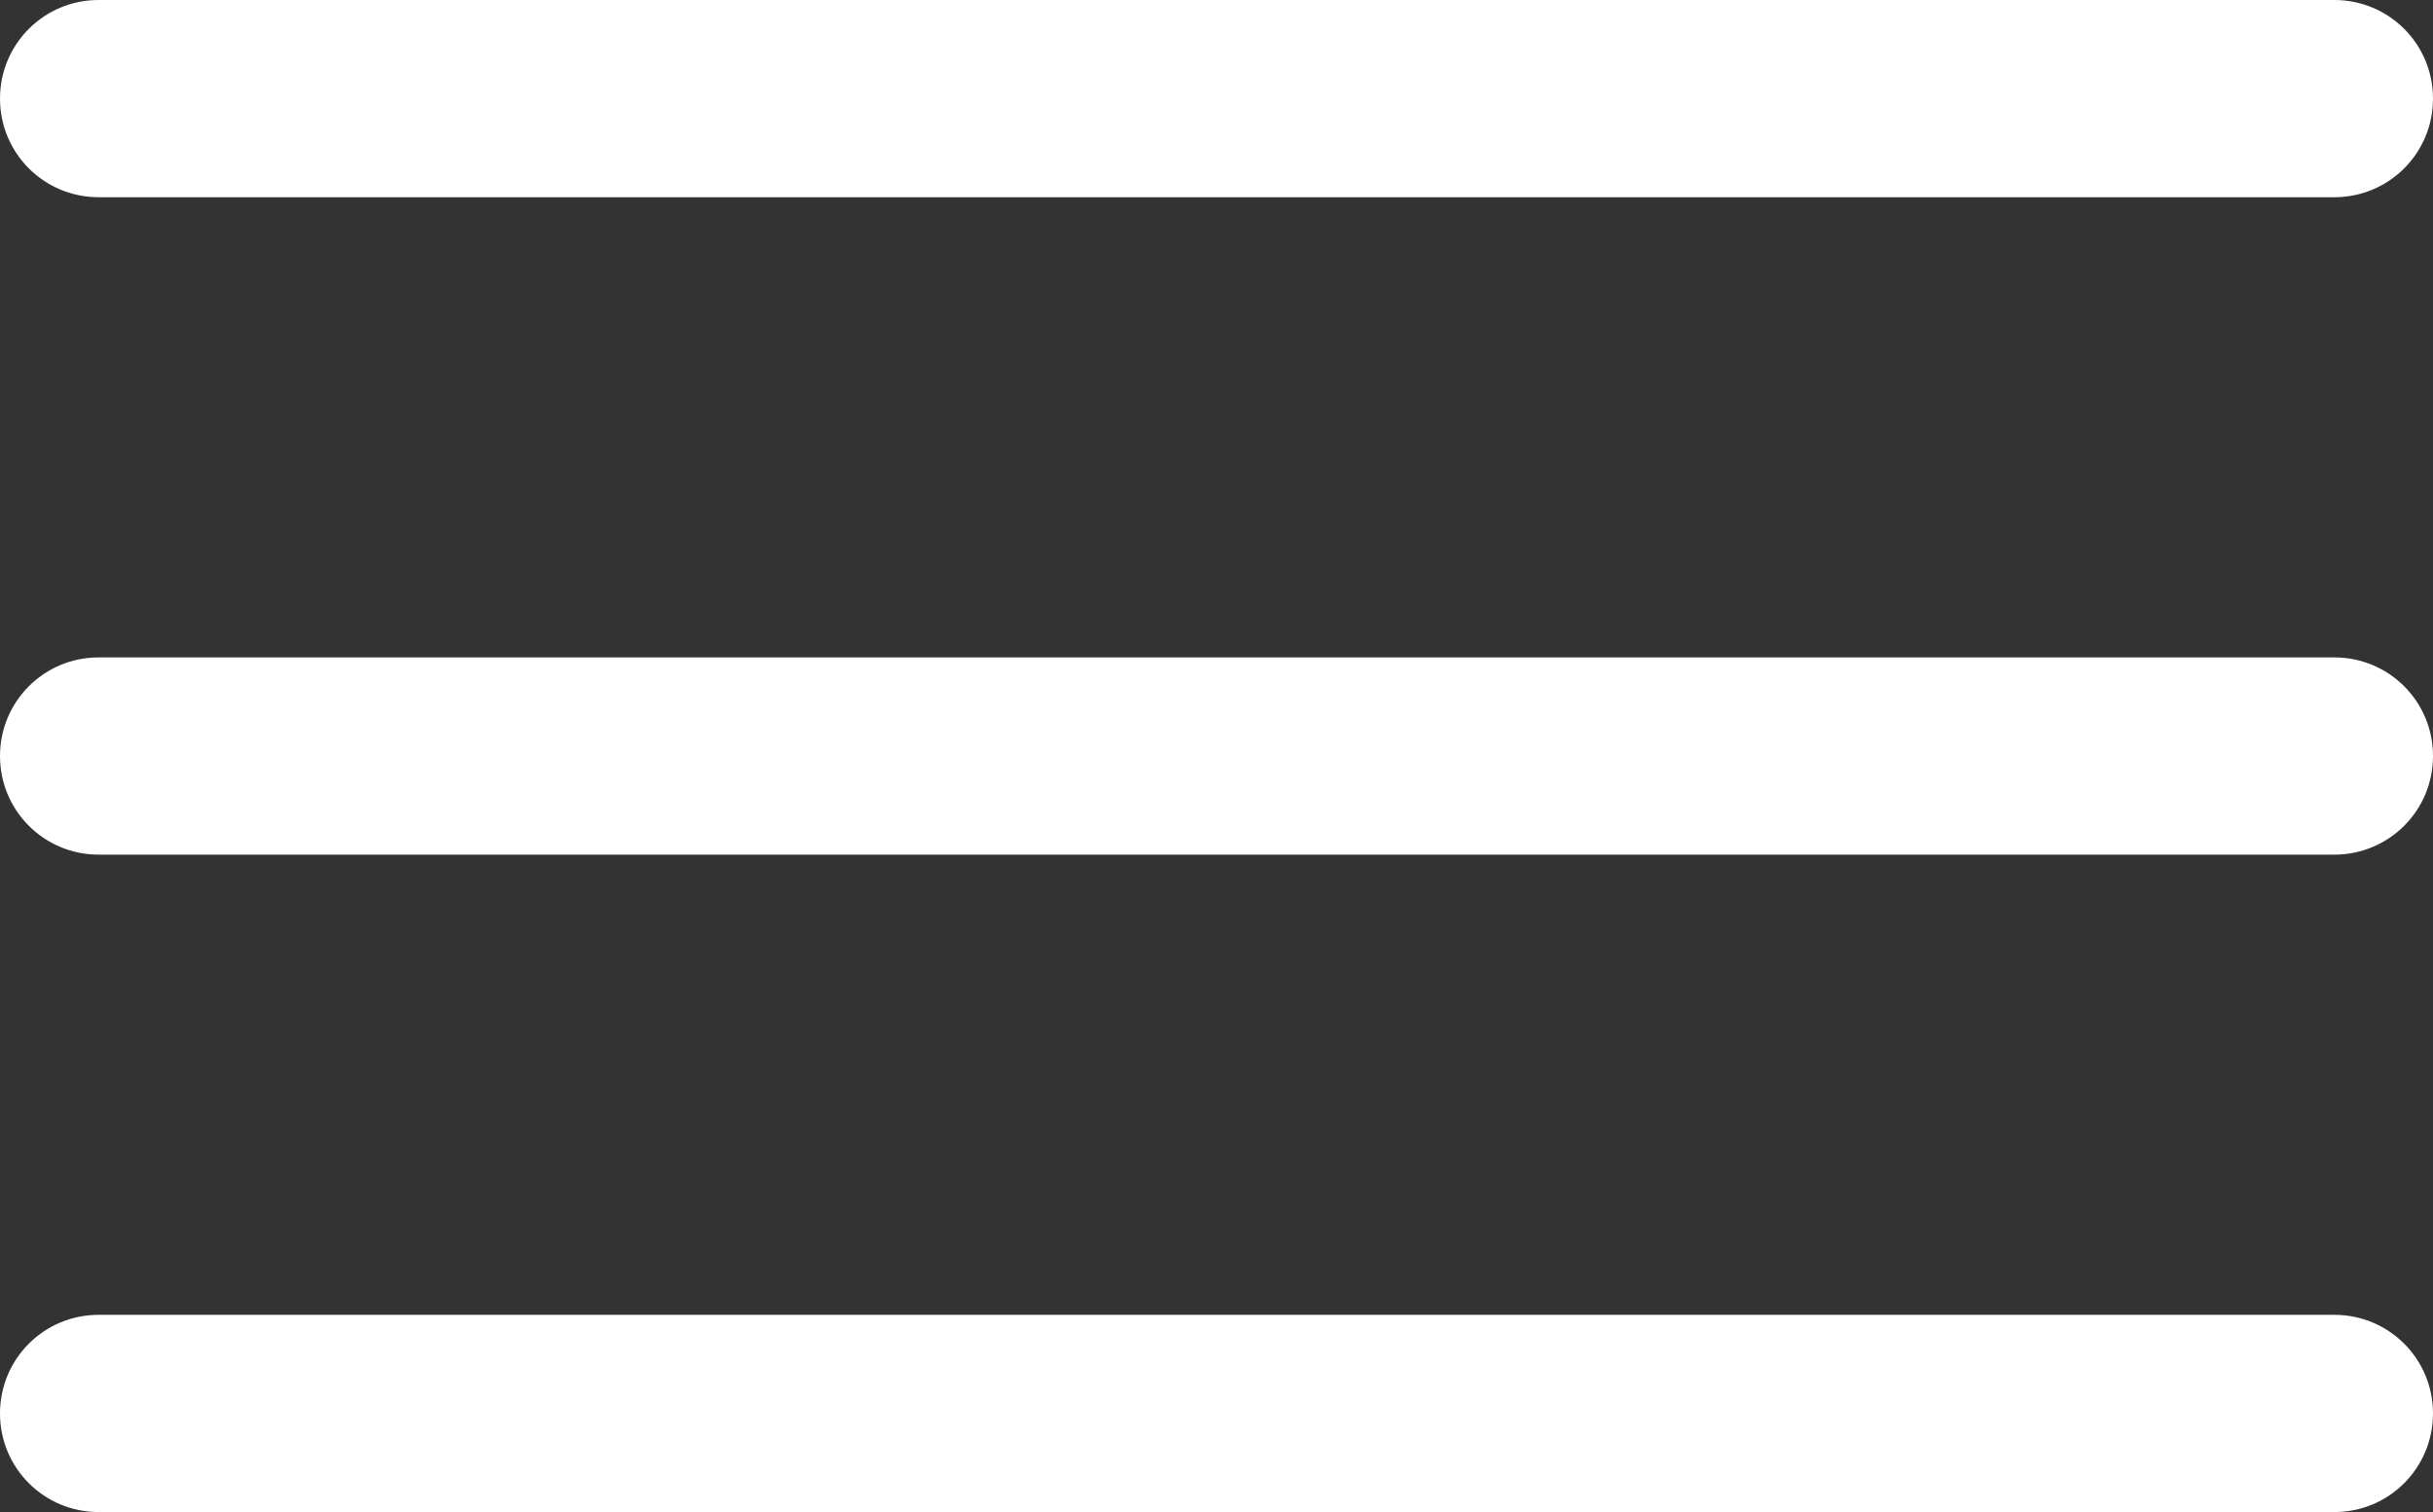
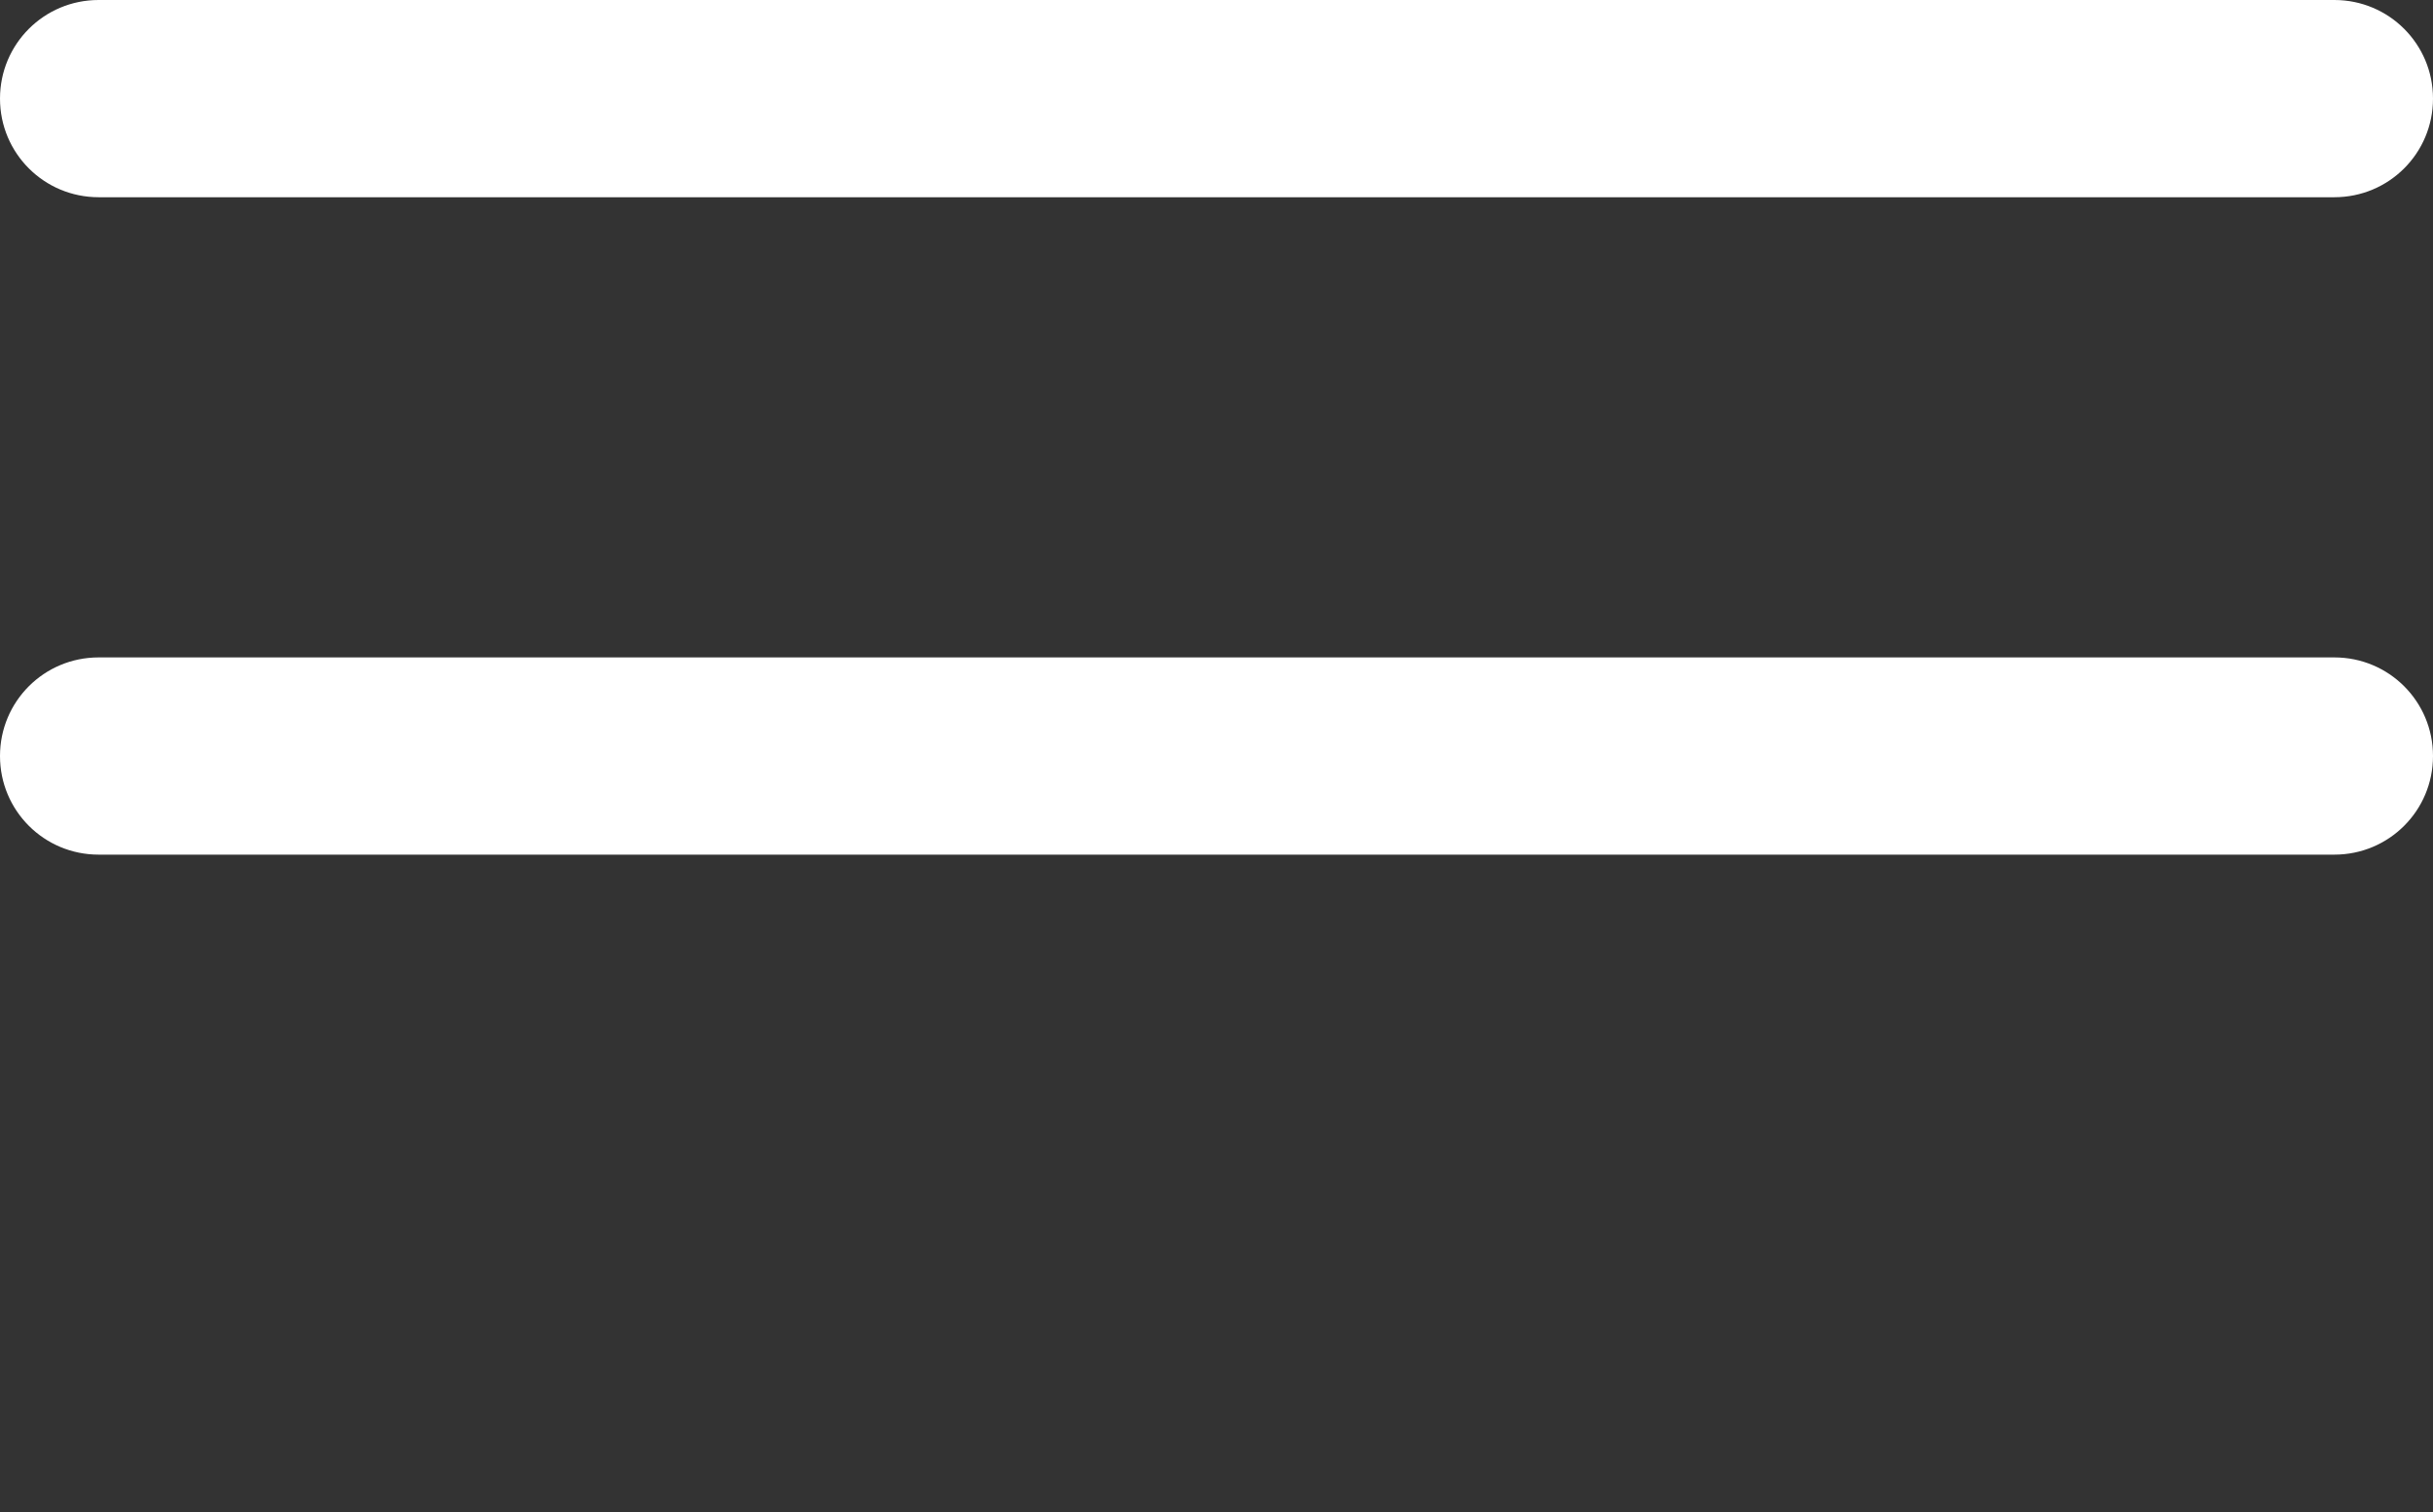
<svg xmlns="http://www.w3.org/2000/svg" id="Capa_1" version="1.1" viewBox="0 0 414.4 257.6">
  <rect x="0" y="0" width="414.4" height="257.6" fill="#333333" stroke="none" />
  <defs>
    <style>
      .st0 {
        fill: #fff;
      }
    </style>
  </defs>
-   <path class="st0" d="M16.8,0C7.5,0,0,7.5,0,16.8c0,9.3,7.5,16.8,16.8,16.8h380.8c9.3,0,16.8-7.5,16.8-16.8S406.9,0,397.6,0H16.8ZM16.8,112c-9.3,0-16.8,7.5-16.8,16.8s7.5,16.8,16.8,16.8h380.8c9.3,0,16.8-7.5,16.8-16.8s-7.5-16.8-16.8-16.8H16.8ZM16.8,224c-9.3,0-16.8,7.5-16.8,16.8s7.5,16.8,16.8,16.8h380.8c9.3,0,16.8-7.5,16.8-16.8s-7.5-16.8-16.8-16.8H16.8Z" />
+   <path class="st0" d="M16.8,0C7.5,0,0,7.5,0,16.8c0,9.3,7.5,16.8,16.8,16.8h380.8c9.3,0,16.8-7.5,16.8-16.8S406.9,0,397.6,0H16.8ZM16.8,112c-9.3,0-16.8,7.5-16.8,16.8s7.5,16.8,16.8,16.8h380.8c9.3,0,16.8-7.5,16.8-16.8s-7.5-16.8-16.8-16.8H16.8Zc-9.3,0-16.8,7.5-16.8,16.8s7.5,16.8,16.8,16.8h380.8c9.3,0,16.8-7.5,16.8-16.8s-7.5-16.8-16.8-16.8H16.8Z" />
</svg>